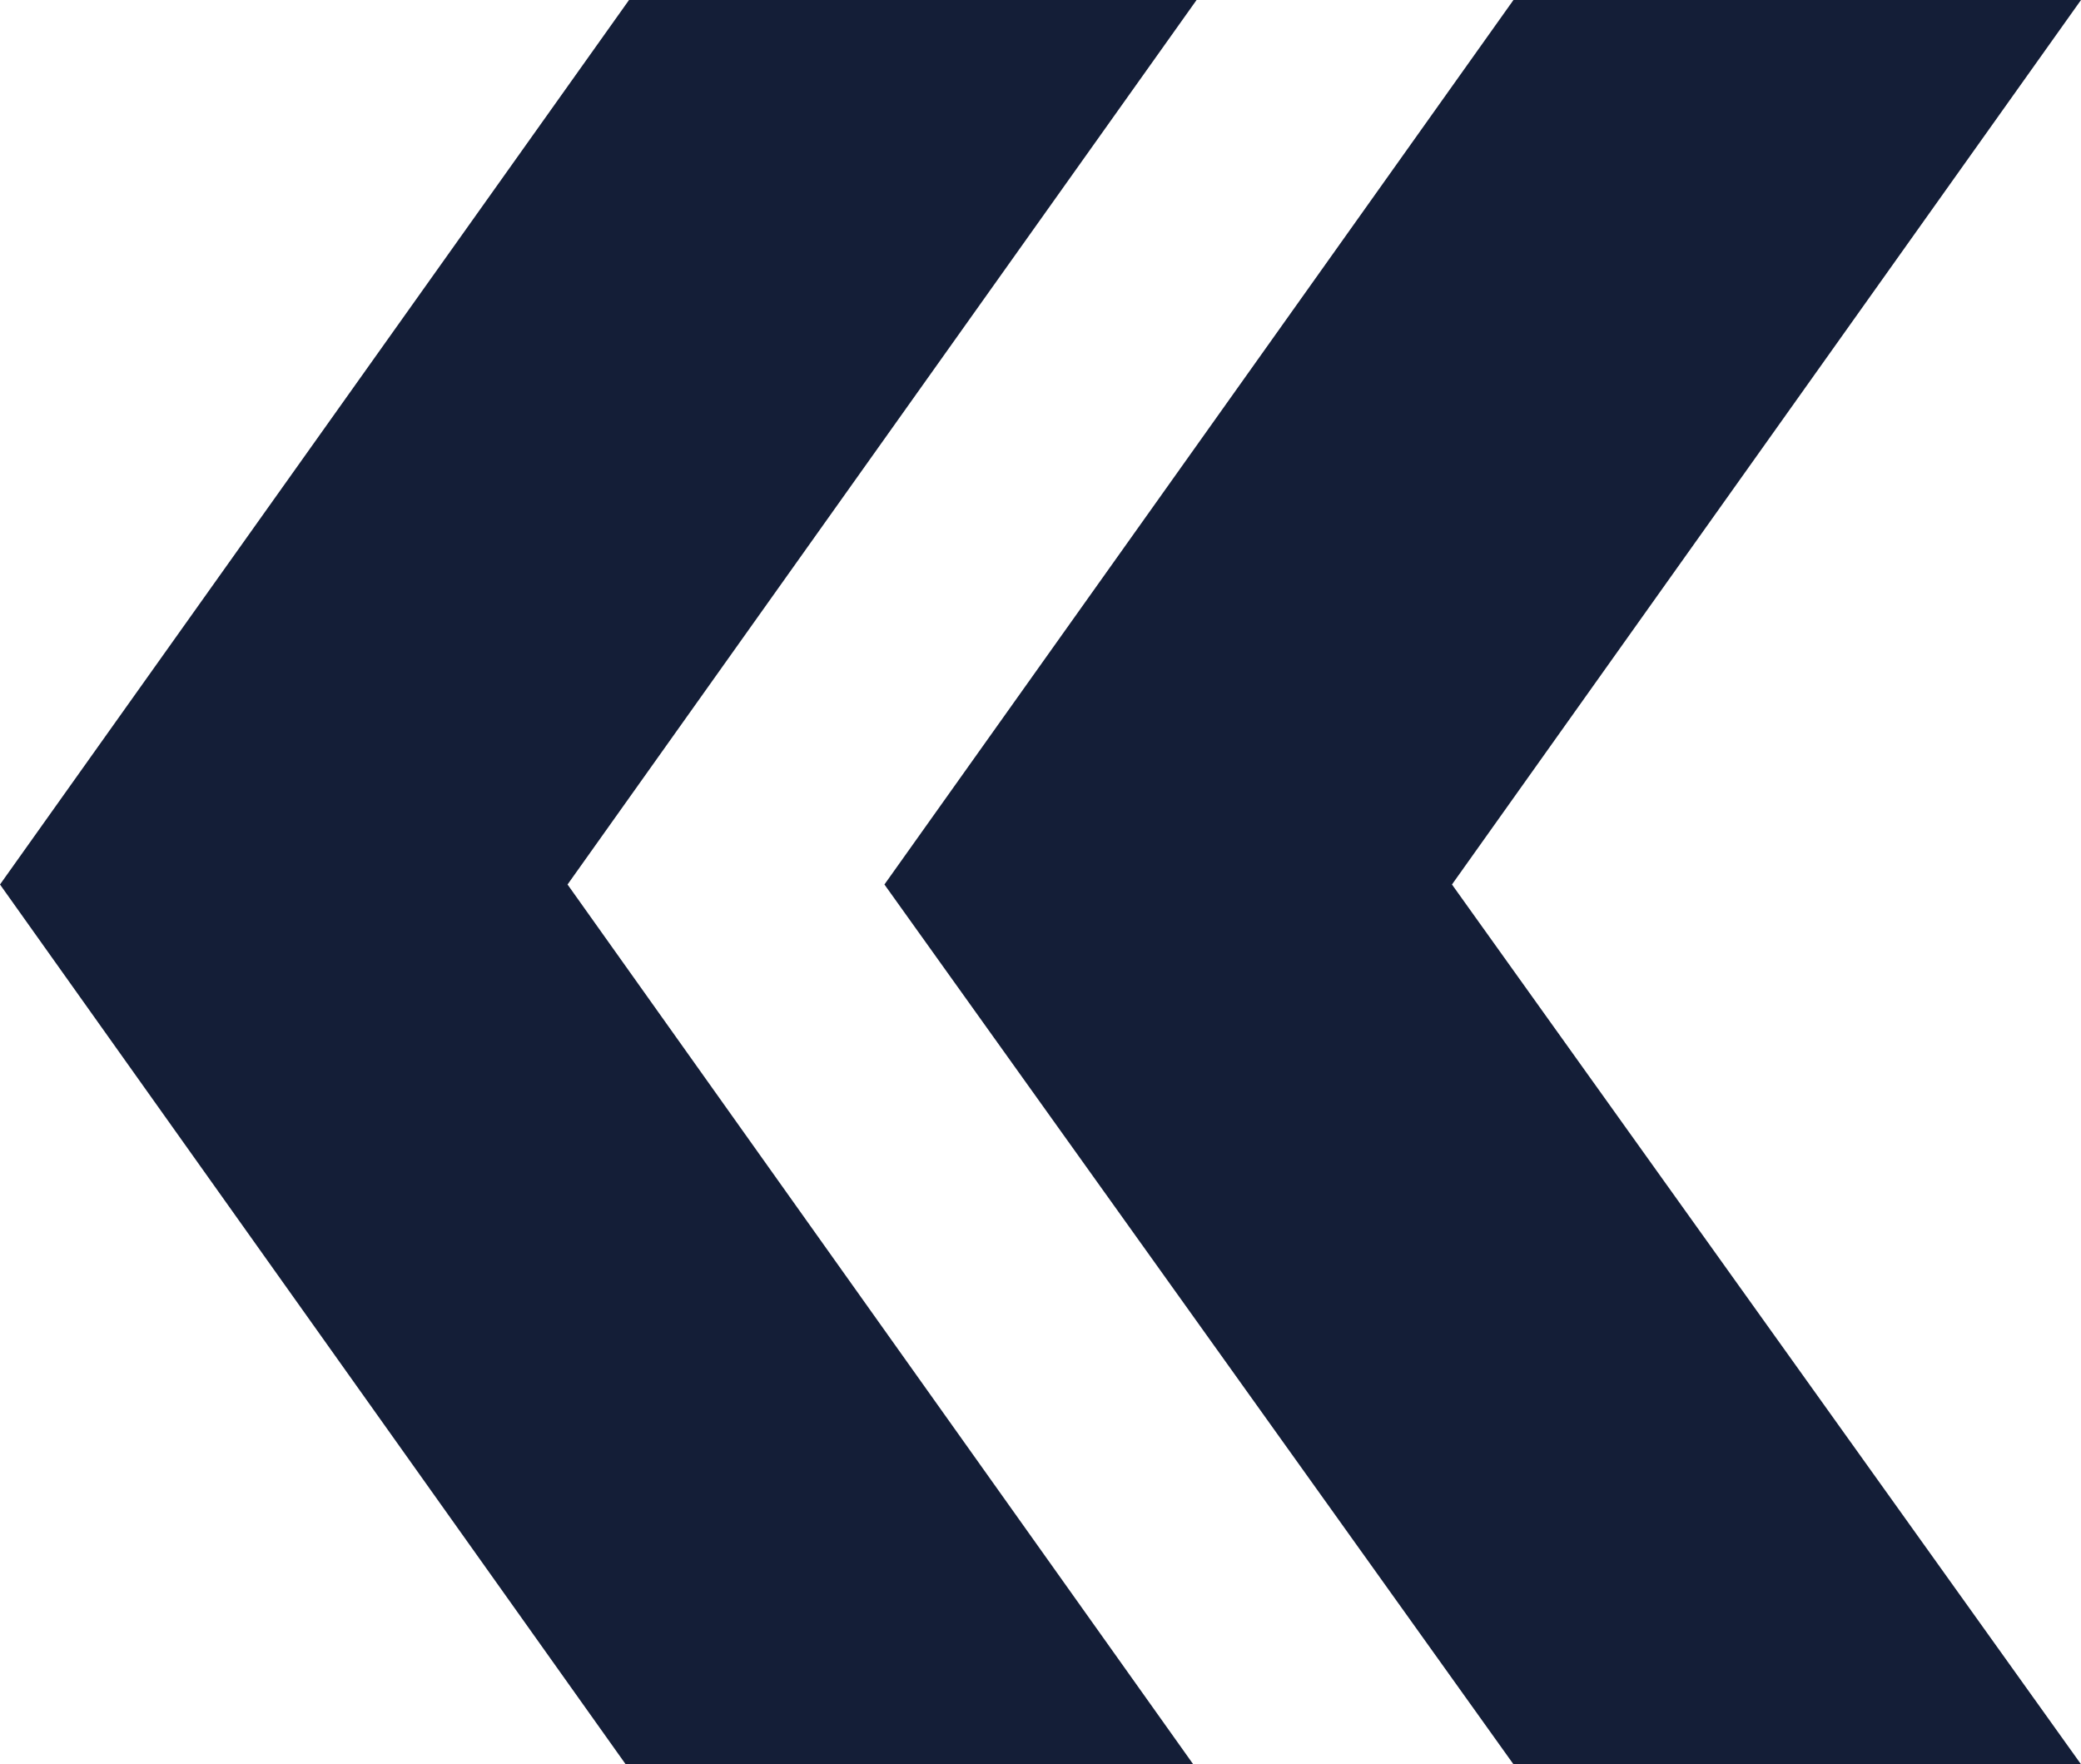
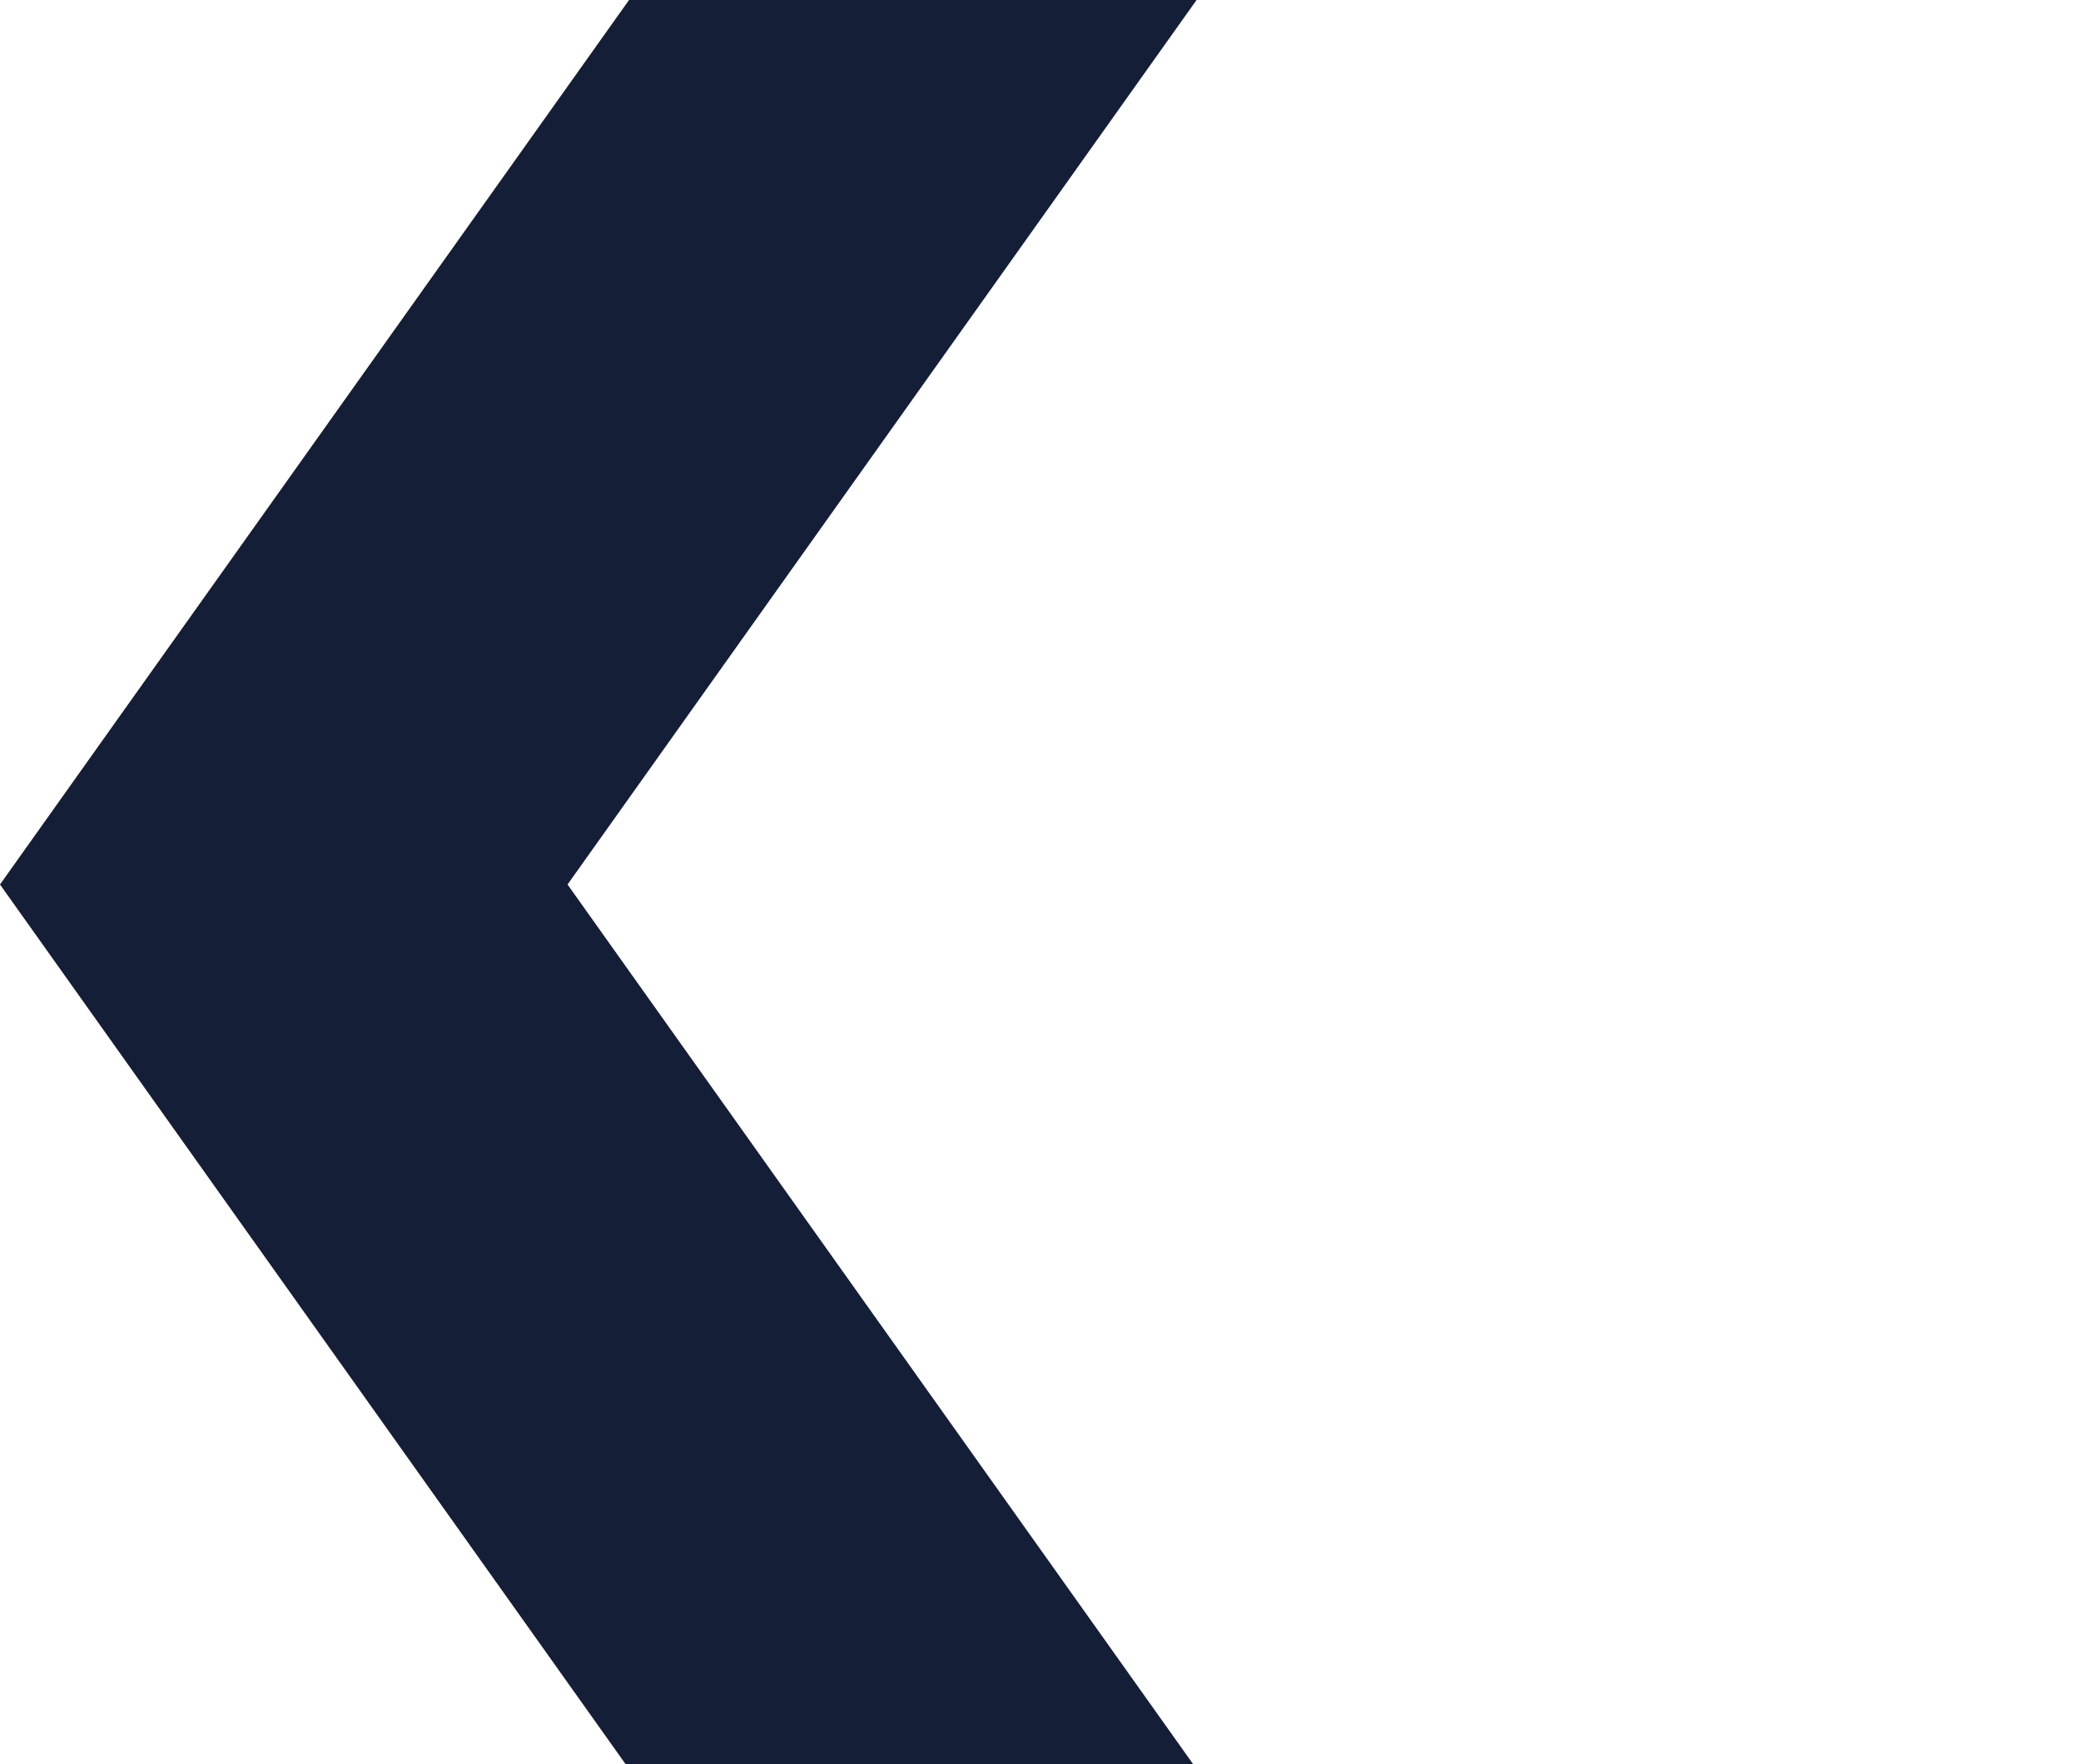
<svg xmlns="http://www.w3.org/2000/svg" version="1.1" id="Layer_1" x="0px" y="0px" viewBox="0 0 44 37.3" style="enable-background:new 0 0 44 37.3;" xml:space="preserve">
  <style type="text/css">
	.st0{fill:#141E37;}
</style>
  <path class="st0" d="M13.3,0h12L12,18.7l13.3,18.7h-12L0,18.7L13.3,0z" />
-   <path class="st0" d="M32,0h12L30.7,18.7L44,37.3H32L18.7,18.7L32,0z" />
</svg>